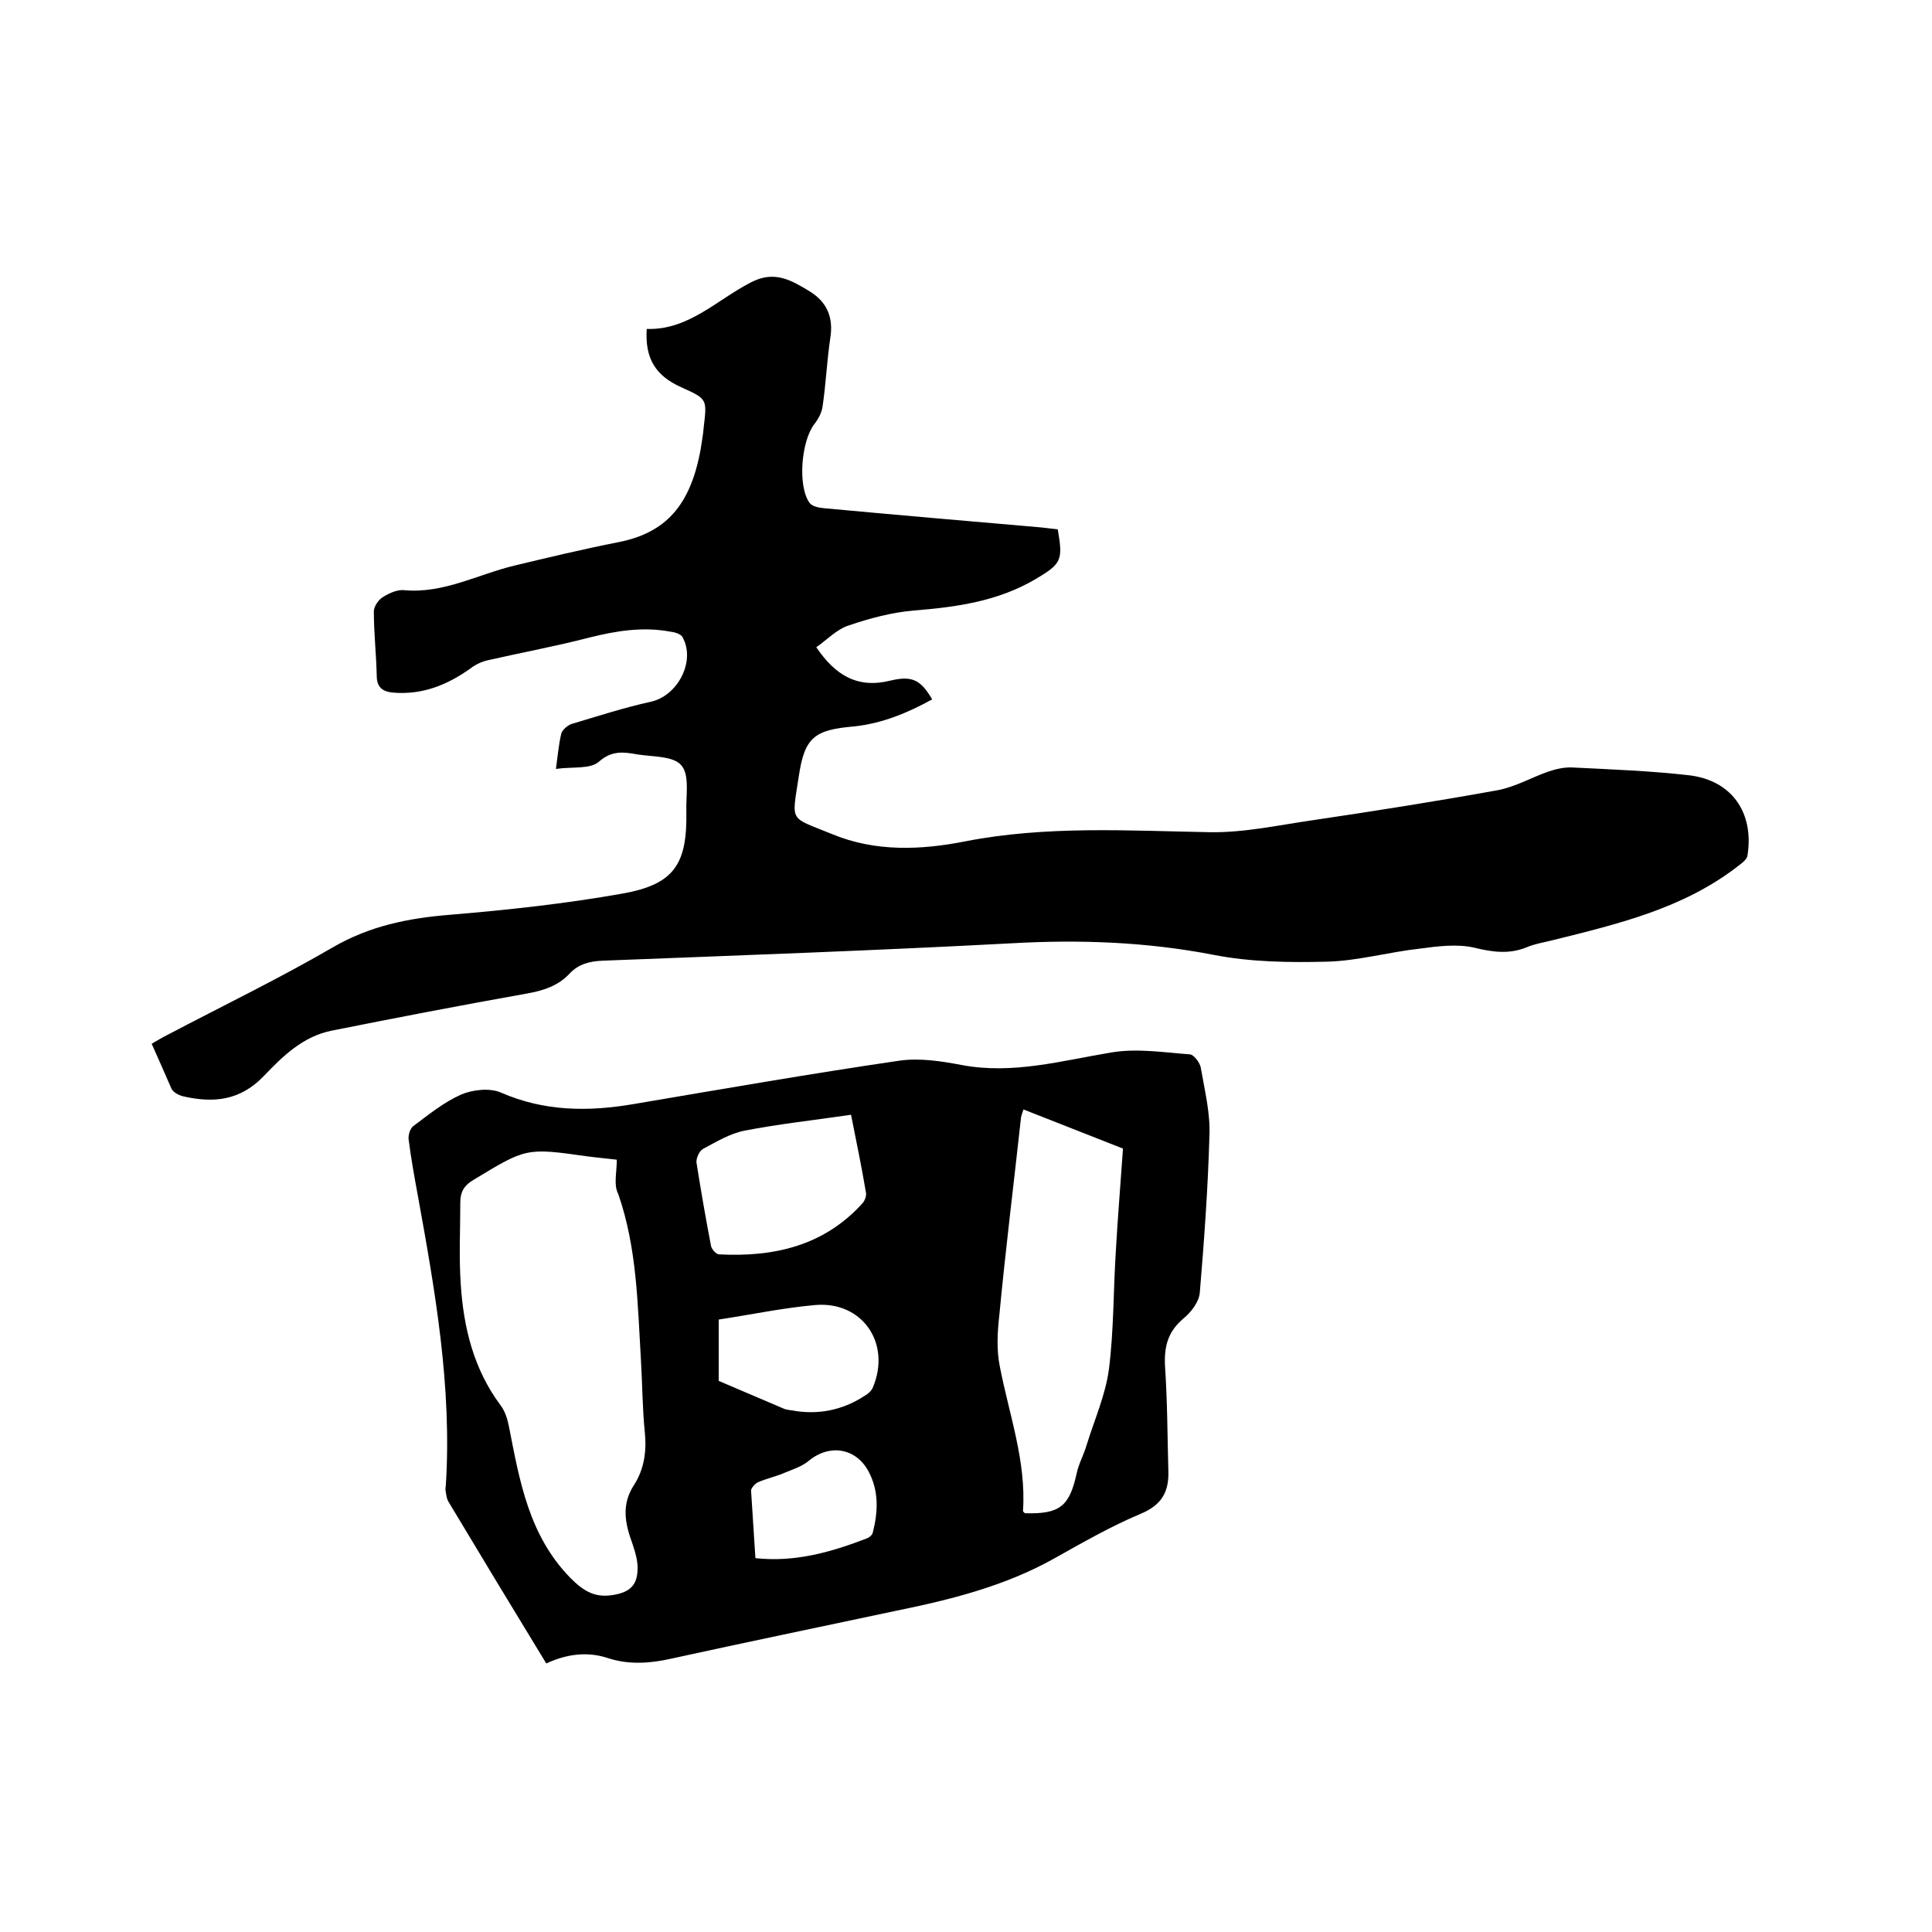
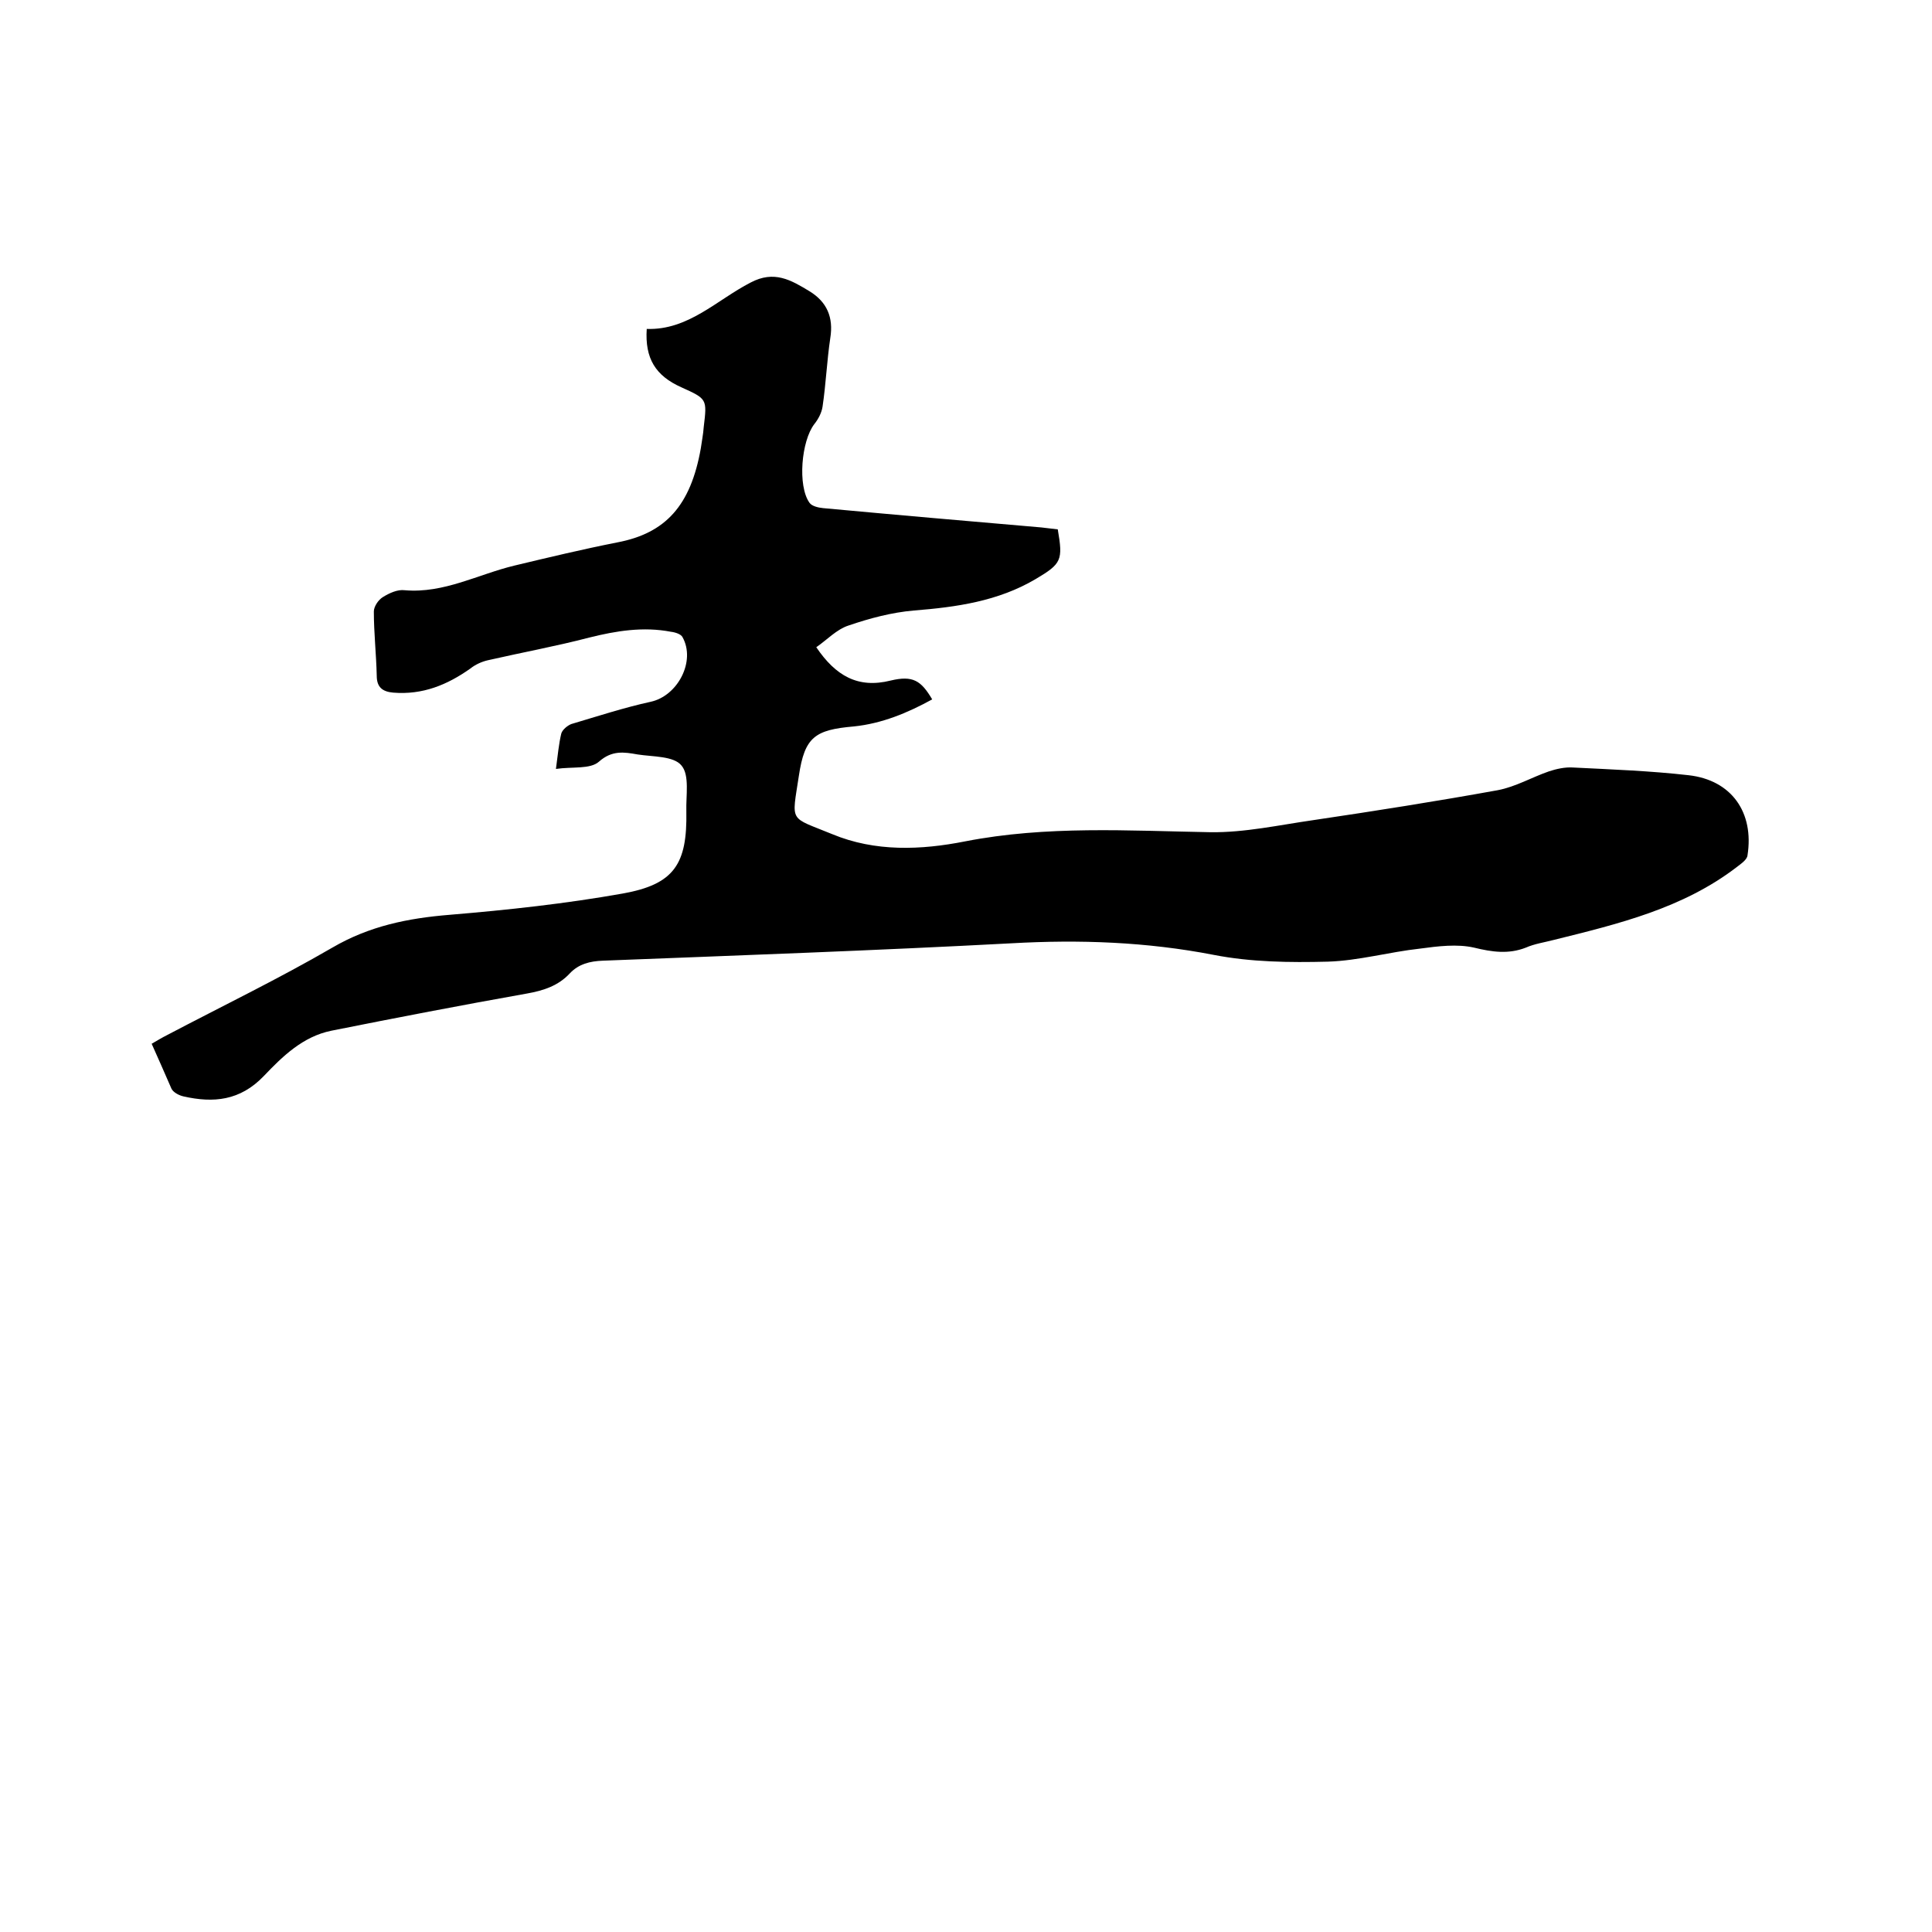
<svg xmlns="http://www.w3.org/2000/svg" enable-background="new 0 0 400 400" viewBox="0 0 400 400">
  <path d="m31.4 216.1c1.2-.7 2.2-1.3 3.2-1.8 11.4-6 23-11.6 34.2-18.1 7.7-4.5 15.7-6.1 24.3-6.8 12-1 24-2.3 35.8-4.4 10.7-1.9 13.4-6.1 13.2-17-.1-3.3.7-7.5-1-9.5-1.6-2-5.9-1.8-9.1-2.3-2.8-.5-5.3-.9-8 1.5-1.8 1.6-5.5 1-8.9 1.5.4-3 .6-5.2 1.1-7.3.2-.8 1.3-1.7 2.1-2 5.4-1.6 10.9-3.4 16.4-4.6 5.6-1.2 9.4-8.4 6.6-13.4-.3-.6-1.5-1-2.4-1.1-5.7-1.1-11.3-.2-16.9 1.2-6.9 1.8-14 3.1-21 4.7-1.3.3-2.6.9-3.6 1.7-4.8 3.4-9.9 5.5-16 5-2.2-.2-3.4-1.1-3.4-3.5-.1-4.4-.6-8.9-.6-13.3 0-1 .9-2.4 1.9-3 1.3-.8 3-1.6 4.5-1.4 8.1.7 15.2-3.3 22.7-5.1 7.1-1.7 14.2-3.4 21.3-4.8 10-1.9 15.2-7.6 17.3-19.5.2-1.5.5-2.9.6-4.4.7-5.8.7-5.8-4.6-8.2-5.4-2.4-7.6-6-7.2-12.1 8.6.3 14.5-6 21.5-9.6 4.9-2.6 8.4-.5 12.2 1.8 3.6 2.2 5 5.4 4.3 9.7-.7 4.7-.9 9.5-1.6 14.2-.2 1.3-.9 2.6-1.7 3.6-2.7 3.5-3.5 12.8-1 16.3.5.7 1.8 1 2.8 1.1 15.1 1.4 30.1 2.7 45.2 4 1.1.1 2.3.3 3.4.4 1.1 6.4.8 7.1-4.6 10.3-7.8 4.6-16.4 5.8-25.2 6.5-4.6.4-9.1 1.6-13.5 3.1-2.5.8-4.5 3-6.7 4.5 4 5.9 8.6 8.6 15.4 6.9 4.6-1.1 6.3 0 8.6 3.9-5.1 2.8-10.4 5-16.2 5.6-8.1.7-10.2 2.2-11.4 10.2-1.5 9.9-2.1 8.4 6.9 12.1 8.9 3.7 18.4 3.3 27.5 1.5 16.9-3.3 33.8-2.2 50.8-1.9 7.1.1 14.3-1.5 21.3-2.5 12.8-1.9 25.5-3.9 38.2-6.2 3.7-.7 7.1-2.7 10.6-3.9 1.5-.5 3.3-.9 4.9-.8 8 .4 16.1.7 24 1.6 8.9 1 13.6 7.7 12.2 16.6-.1.9-1.3 1.7-2.2 2.4-11.2 8.6-24.6 11.8-37.9 15.1-1.9.5-4 .8-5.8 1.6-3.6 1.4-7 .9-10.7 0-3.5-.8-7.5-.3-11.2.2-6.4.7-12.7 2.5-19.1 2.7-7.9.2-15.9.1-23.6-1.4-13.9-2.7-27.8-3.2-41.9-2.4-28.2 1.5-56.4 2.5-84.6 3.6-2.7.1-5 .7-6.8 2.6-2.4 2.6-5.5 3.6-8.9 4.2-13.5 2.4-27 5-40.5 7.7-5.9 1.2-10.1 5.3-14 9.4-4.9 5.1-10.4 5.6-16.6 4.2-.9-.2-2.1-.8-2.5-1.6-1.4-3.2-2.7-6.2-4.1-9.3z" />
-   <path d="m113.1 344.4c-6.9-11.3-13.6-22.4-20.2-33.4-.4-.6-.5-1.4-.6-2.1-.1-.4-.1-.8 0-1.3 1.3-20.4-2.2-40.3-5.8-60.1-.7-3.8-1.4-7.7-1.9-11.6-.1-.9.3-2.2.9-2.7 3.2-2.4 6.4-5 10-6.6 2.4-1 5.9-1.4 8.2-.4 8.9 3.9 18 4 27.4 2.4 18.3-3.1 36.7-6.3 55.1-9 4.2-.6 8.7.1 12.9.9 10.6 2 20.7-.9 31-2.6 5.3-.9 10.9 0 16.3.4.8.1 2 1.7 2.2 2.7.8 4.7 2 9.4 1.8 14.1-.3 10.9-1.1 21.8-2 32.6-.2 1.9-1.8 4-3.4 5.3-3.2 2.7-4 5.8-3.8 9.8.5 7.3.5 14.6.7 21.9.1 4.2-1.4 6.9-5.7 8.7-6.2 2.6-12.1 6-18 9.3-10.2 5.7-21.4 8.5-32.7 10.8-15.5 3.3-31 6.5-46.5 9.9-4.4 1-8.8 1.3-13.1-.1-4.2-1.4-8.5-.9-12.8 1.1zm14.6-104.3c-1.6-.2-3.9-.4-6.2-.7-12.6-1.8-12.6-1.7-23.5 4.9-1.9 1.1-2.7 2.5-2.7 4.6 0 5.7-.3 11.4.1 17.1.6 9 2.7 17.5 8.2 24.9 1 1.3 1.5 3 1.8 4.6 2.2 11.2 4.1 22.4 12.7 31.2 2.9 2.9 5.3 4.3 9.5 3.4 3.3-.7 4.3-2.4 4.4-5.1.1-1.8-.5-3.7-1.1-5.5-1.5-4.1-2.3-8 .4-12.1 2.1-3.3 2.6-7 2.2-10.9-.5-4.9-.5-9.9-.8-14.9-.7-11.6-.8-23.2-4.7-34.4-1-1.9-.3-4.3-.3-7.1zm84.2-10.4c-.3.8-.4 1.2-.5 1.6-1.5 13.7-3.2 27.3-4.5 41-.4 3.5-.6 7.2.1 10.6 1.9 9.9 5.5 19.6 4.8 29.9 0 .2.2.3.4.5 7.2.2 9.2-1.4 10.7-8.2.4-2 1.5-3.9 2.1-6 1.6-5.2 3.9-10.3 4.6-15.7 1-7.9.9-16 1.4-24 .4-7.2 1-14.3 1.5-21.6-6.9-2.7-13.5-5.3-20.6-8.1zm-35.7 1.1c-7.5 1.1-14.9 1.9-22.1 3.3-3 .6-5.8 2.3-8.6 3.8-.7.4-1.4 1.9-1.3 2.8.9 5.7 1.9 11.5 3 17.2.1.7 1 1.7 1.6 1.8 11.3.6 21.7-1.7 29.7-10.5.5-.5.9-1.5.8-2.2-.9-5.4-2-10.6-3.1-16.2zm-27.4 42.4v12.7c4.5 1.9 9.1 3.9 13.6 5.8.5.2 1 .2 1.5.3 5.4 1 10.5 0 15.1-3 .7-.4 1.4-1 1.7-1.7 3.9-9.2-2.2-18-12-17.1-6.7.6-13.3 2-19.9 3zm7.6 49.4c8.3.9 15.8-1.3 23.1-4.1.5-.2 1.1-.7 1.2-1.2 1.1-4.3 1.3-8.6-.9-12.7-2.6-4.8-8-5.7-12.3-2.2-1.4 1.2-3.3 1.8-5 2.5-1.8.8-3.8 1.2-5.6 2-.6.3-1.4 1.2-1.4 1.7.3 4.8.6 9.4.9 14z" />
</svg>